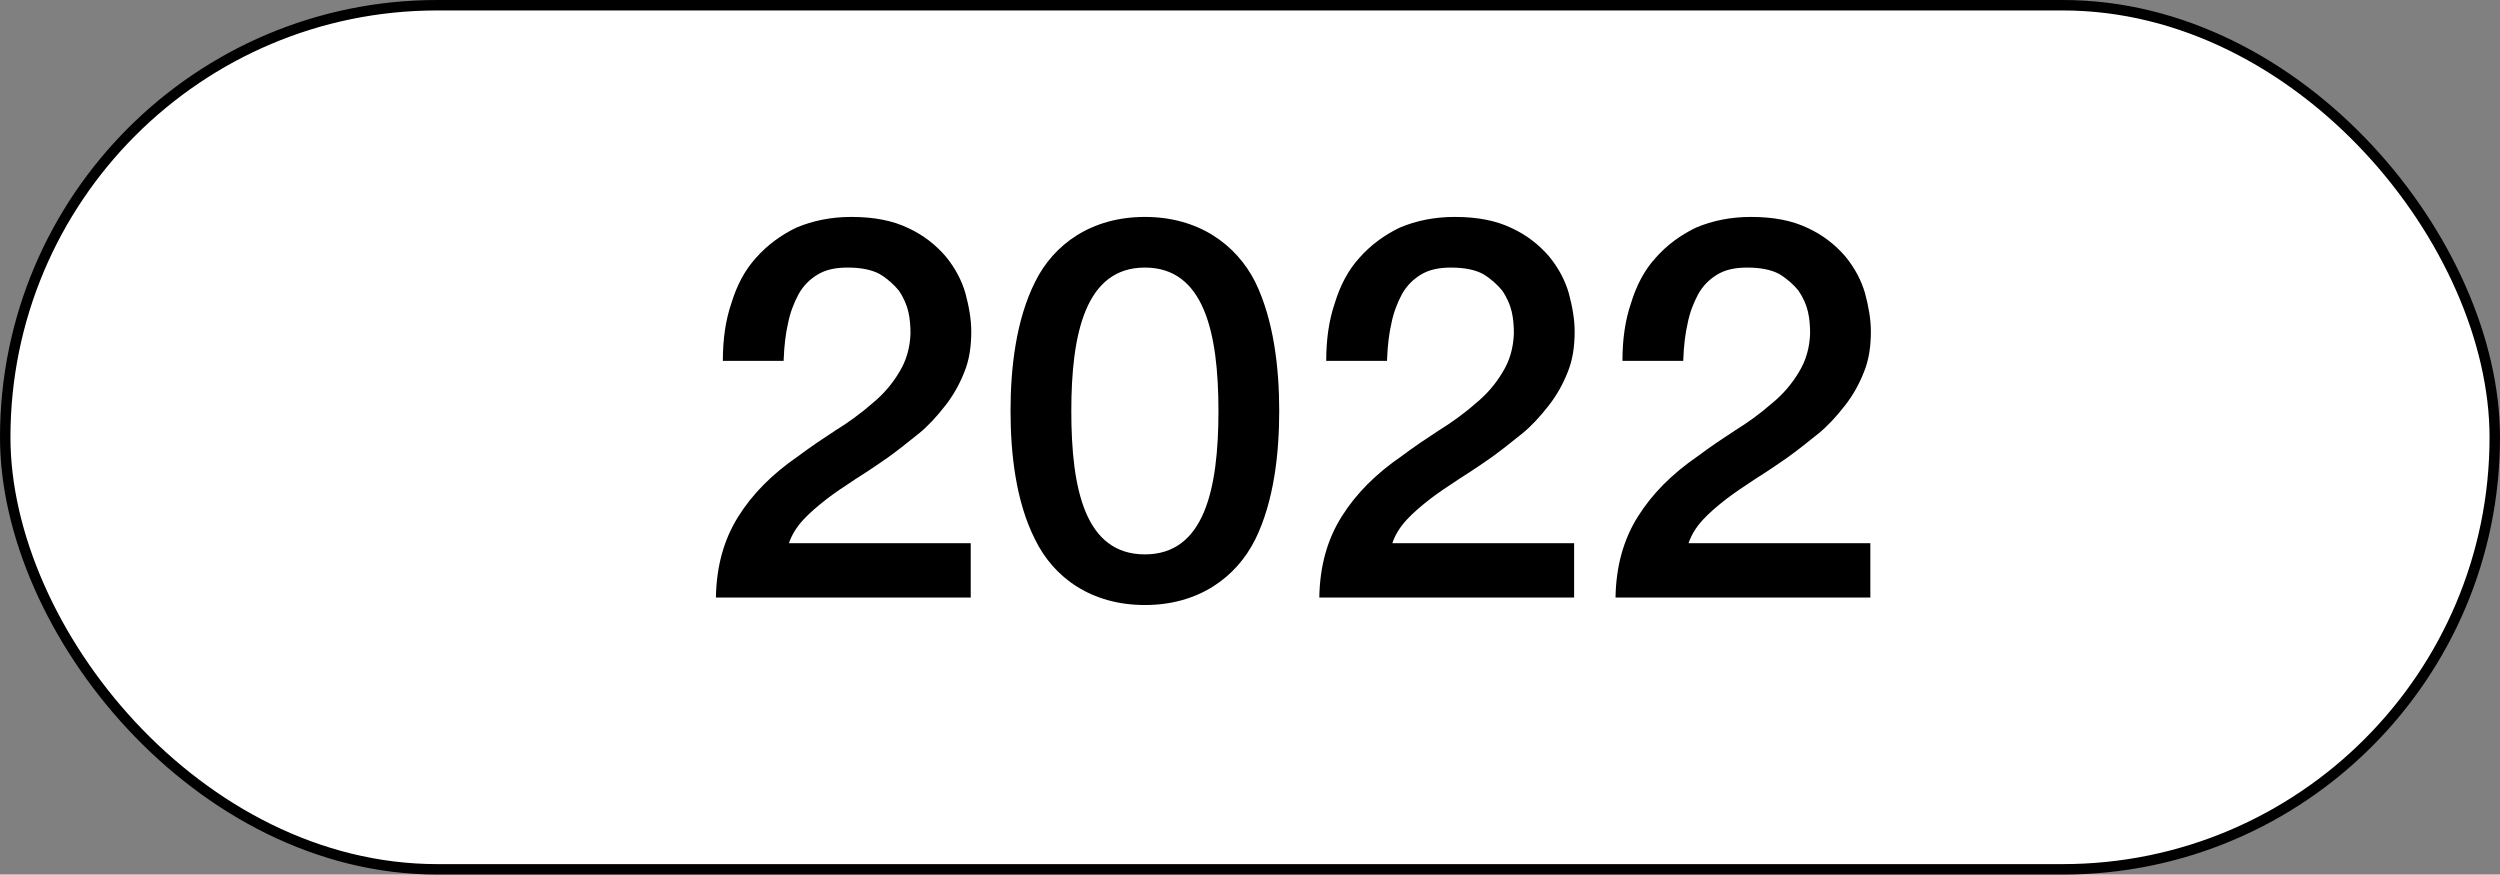
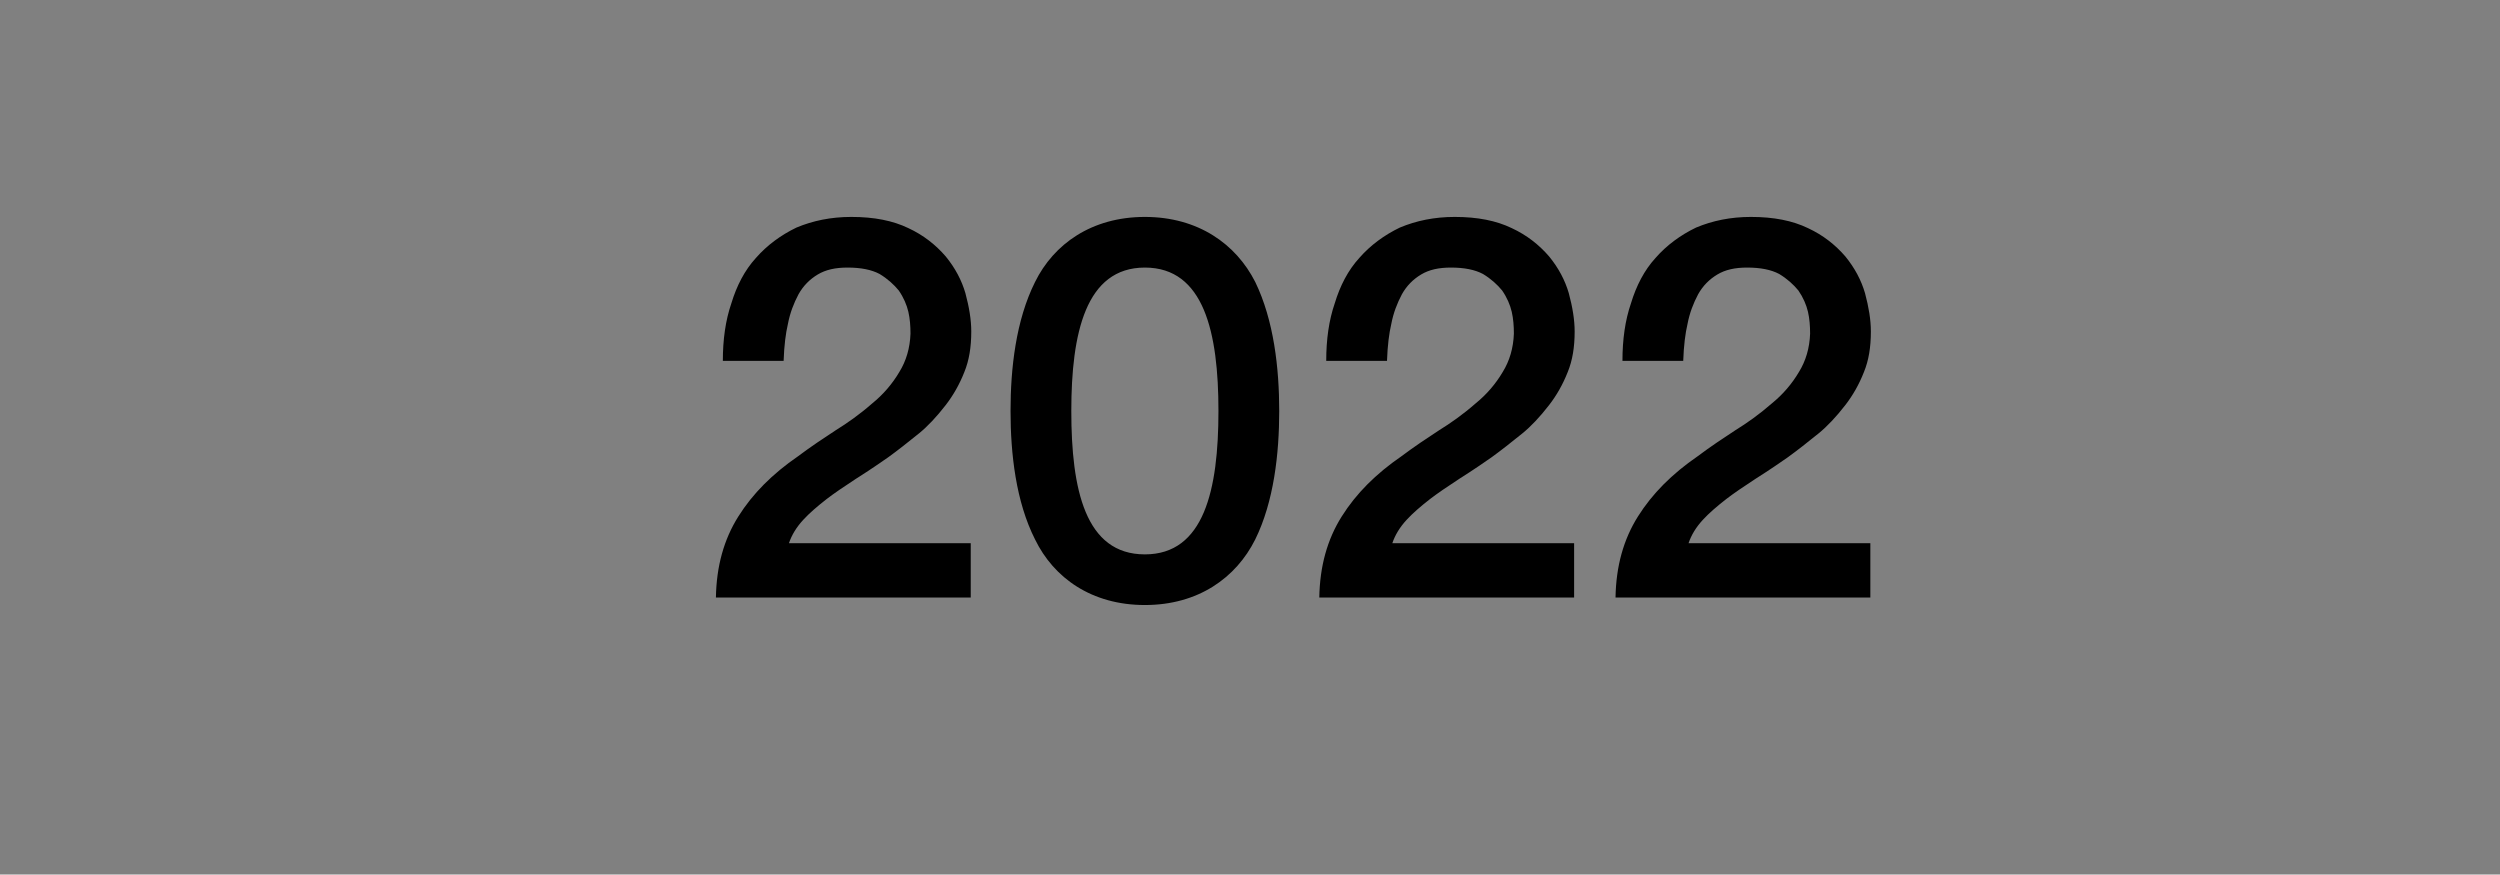
<svg xmlns="http://www.w3.org/2000/svg" width="1435" height="502" viewBox="0 0 1435 502" fill="none">
  <rect x="0" y="0" width="1435" height="502" fill="#808080" stroke="none" />
-   <rect x="3" y="3" width="1429" height="496" rx="248" fill="white" stroke="black" stroke-width="6" />
  <path d="M557.202 343H410.934C411.24 324.946 415.524 309.646 423.786 296.488C432.048 283.33 443.37 272.008 458.058 261.91C465.402 256.402 472.746 251.506 479.784 246.916C486.21 242.938 493.248 238.042 500.592 231.616C507.018 226.414 512.22 220.294 516.198 213.562C520.176 207.136 522.318 199.792 522.624 191.53C522.624 187.246 522.318 182.962 521.4 178.984C520.482 175.006 518.646 170.722 515.892 166.744C513.138 163.378 509.466 160.012 504.876 157.258C500.286 154.81 494.166 153.586 486.516 153.586C479.478 153.586 473.97 154.81 469.38 157.564C464.79 160.318 461.118 163.99 458.364 168.886C455.61 174.088 453.468 179.596 452.244 186.022C451.02 191.224 450.102 198.262 449.796 207.136H414.912C414.912 194.896 416.442 183.88 419.808 174.088C422.868 163.99 427.458 155.116 433.884 148.078C440.31 140.734 448.266 134.92 457.14 130.636C466.626 126.658 477.03 124.516 488.658 124.516C501.816 124.516 512.526 126.658 521.4 130.942C529.968 134.92 537.006 140.428 542.82 147.16C548.328 153.892 552 160.93 554.142 168.274C556.284 176.23 557.508 183.574 557.508 190.306C557.508 199.18 556.284 206.83 553.53 213.562C550.776 220.6 547.104 227.026 542.82 232.534C537.618 239.266 532.416 244.774 527.52 248.752C521.094 253.954 515.28 258.544 509.772 262.522C505.794 265.276 499.674 269.56 491.412 274.762C484.374 279.352 478.56 283.33 474.582 286.39C469.074 290.674 464.484 294.652 461.118 298.324C457.14 302.608 454.386 307.198 452.856 311.788H557.202V343ZM580.049 235.9C580.049 211.42 583.109 183.88 594.125 161.848C604.835 140.122 626.561 124.516 657.161 124.516C687.761 124.516 709.487 140.122 720.503 161.848C731.213 183.88 734.273 211.42 734.273 235.9C734.273 260.38 731.213 287.92 720.503 309.646C709.487 331.678 687.761 347.284 657.161 347.284C626.561 347.284 604.835 331.678 594.125 309.646C583.109 287.92 580.049 260.38 580.049 235.9ZM614.933 235.9C614.933 280.882 622.889 318.214 657.161 318.214C691.127 318.214 699.389 281.188 699.389 235.9C699.389 190.918 691.127 153.586 657.161 153.586C623.195 153.586 614.933 191.224 614.933 235.9ZM903.544 343H757.276C757.582 324.946 761.866 309.646 770.128 296.488C778.39 283.33 789.712 272.008 804.4 261.91C811.744 256.402 819.088 251.506 826.126 246.916C832.552 242.938 839.59 238.042 846.934 231.616C853.36 226.414 858.562 220.294 862.54 213.562C866.518 207.136 868.66 199.792 868.966 191.53C868.966 187.246 868.66 182.962 867.742 178.984C866.824 175.006 864.988 170.722 862.234 166.744C859.48 163.378 855.808 160.012 851.218 157.258C846.628 154.81 840.508 153.586 832.858 153.586C825.82 153.586 820.312 154.81 815.722 157.564C811.132 160.318 807.46 163.99 804.706 168.886C801.952 174.088 799.81 179.596 798.586 186.022C797.362 191.224 796.444 198.262 796.138 207.136H761.254C761.254 194.896 762.784 183.88 766.15 174.088C769.21 163.99 773.8 155.116 780.226 148.078C786.652 140.734 794.608 134.92 803.482 130.636C812.968 126.658 823.372 124.516 835 124.516C848.158 124.516 858.868 126.658 867.742 130.942C876.31 134.92 883.348 140.428 889.162 147.16C894.67 153.892 898.342 160.93 900.484 168.274C902.626 176.23 903.85 183.574 903.85 190.306C903.85 199.18 902.626 206.83 899.872 213.562C897.118 220.6 893.446 227.026 889.162 232.534C883.96 239.266 878.758 244.774 873.862 248.752C867.436 253.954 861.622 258.544 856.114 262.522C852.136 265.276 846.016 269.56 837.754 274.762C830.716 279.352 824.902 283.33 820.924 286.39C815.416 290.674 810.826 294.652 807.46 298.324C803.482 302.608 800.728 307.198 799.198 311.788H903.544V343ZM1073.58 343H927.309C927.615 324.946 931.899 309.646 940.161 296.488C948.423 283.33 959.745 272.008 974.433 261.91C981.777 256.402 989.121 251.506 996.159 246.916C1002.59 242.938 1009.62 238.042 1016.97 231.616C1023.39 226.414 1028.6 220.294 1032.57 213.562C1036.55 207.136 1038.69 199.792 1039 191.53C1039 187.246 1038.69 182.962 1037.78 178.984C1036.86 175.006 1035.02 170.722 1032.27 166.744C1029.51 163.378 1025.84 160.012 1021.25 157.258C1016.66 154.81 1010.54 153.586 1002.89 153.586C995.853 153.586 990.345 154.81 985.755 157.564C981.165 160.318 977.493 163.99 974.739 168.886C971.985 174.088 969.843 179.596 968.619 186.022C967.395 191.224 966.477 198.262 966.171 207.136H931.287C931.287 194.896 932.817 183.88 936.183 174.088C939.243 163.99 943.833 155.116 950.259 148.078C956.685 140.734 964.641 134.92 973.515 130.636C983.001 126.658 993.405 124.516 1005.03 124.516C1018.19 124.516 1028.9 126.658 1037.78 130.942C1046.34 134.92 1053.38 140.428 1059.2 147.16C1064.7 153.892 1068.38 160.93 1070.52 168.274C1072.66 176.23 1073.88 183.574 1073.88 190.306C1073.88 199.18 1072.66 206.83 1069.9 213.562C1067.15 220.6 1063.48 227.026 1059.2 232.534C1053.99 239.266 1048.79 244.774 1043.9 248.752C1037.47 253.954 1031.66 258.544 1026.15 262.522C1022.17 265.276 1016.05 269.56 1007.79 274.762C1000.75 279.352 994.935 283.33 990.957 286.39C985.449 290.674 980.859 294.652 977.493 298.324C973.515 302.608 970.761 307.198 969.231 311.788H1073.58V343Z" fill="black" />
</svg>